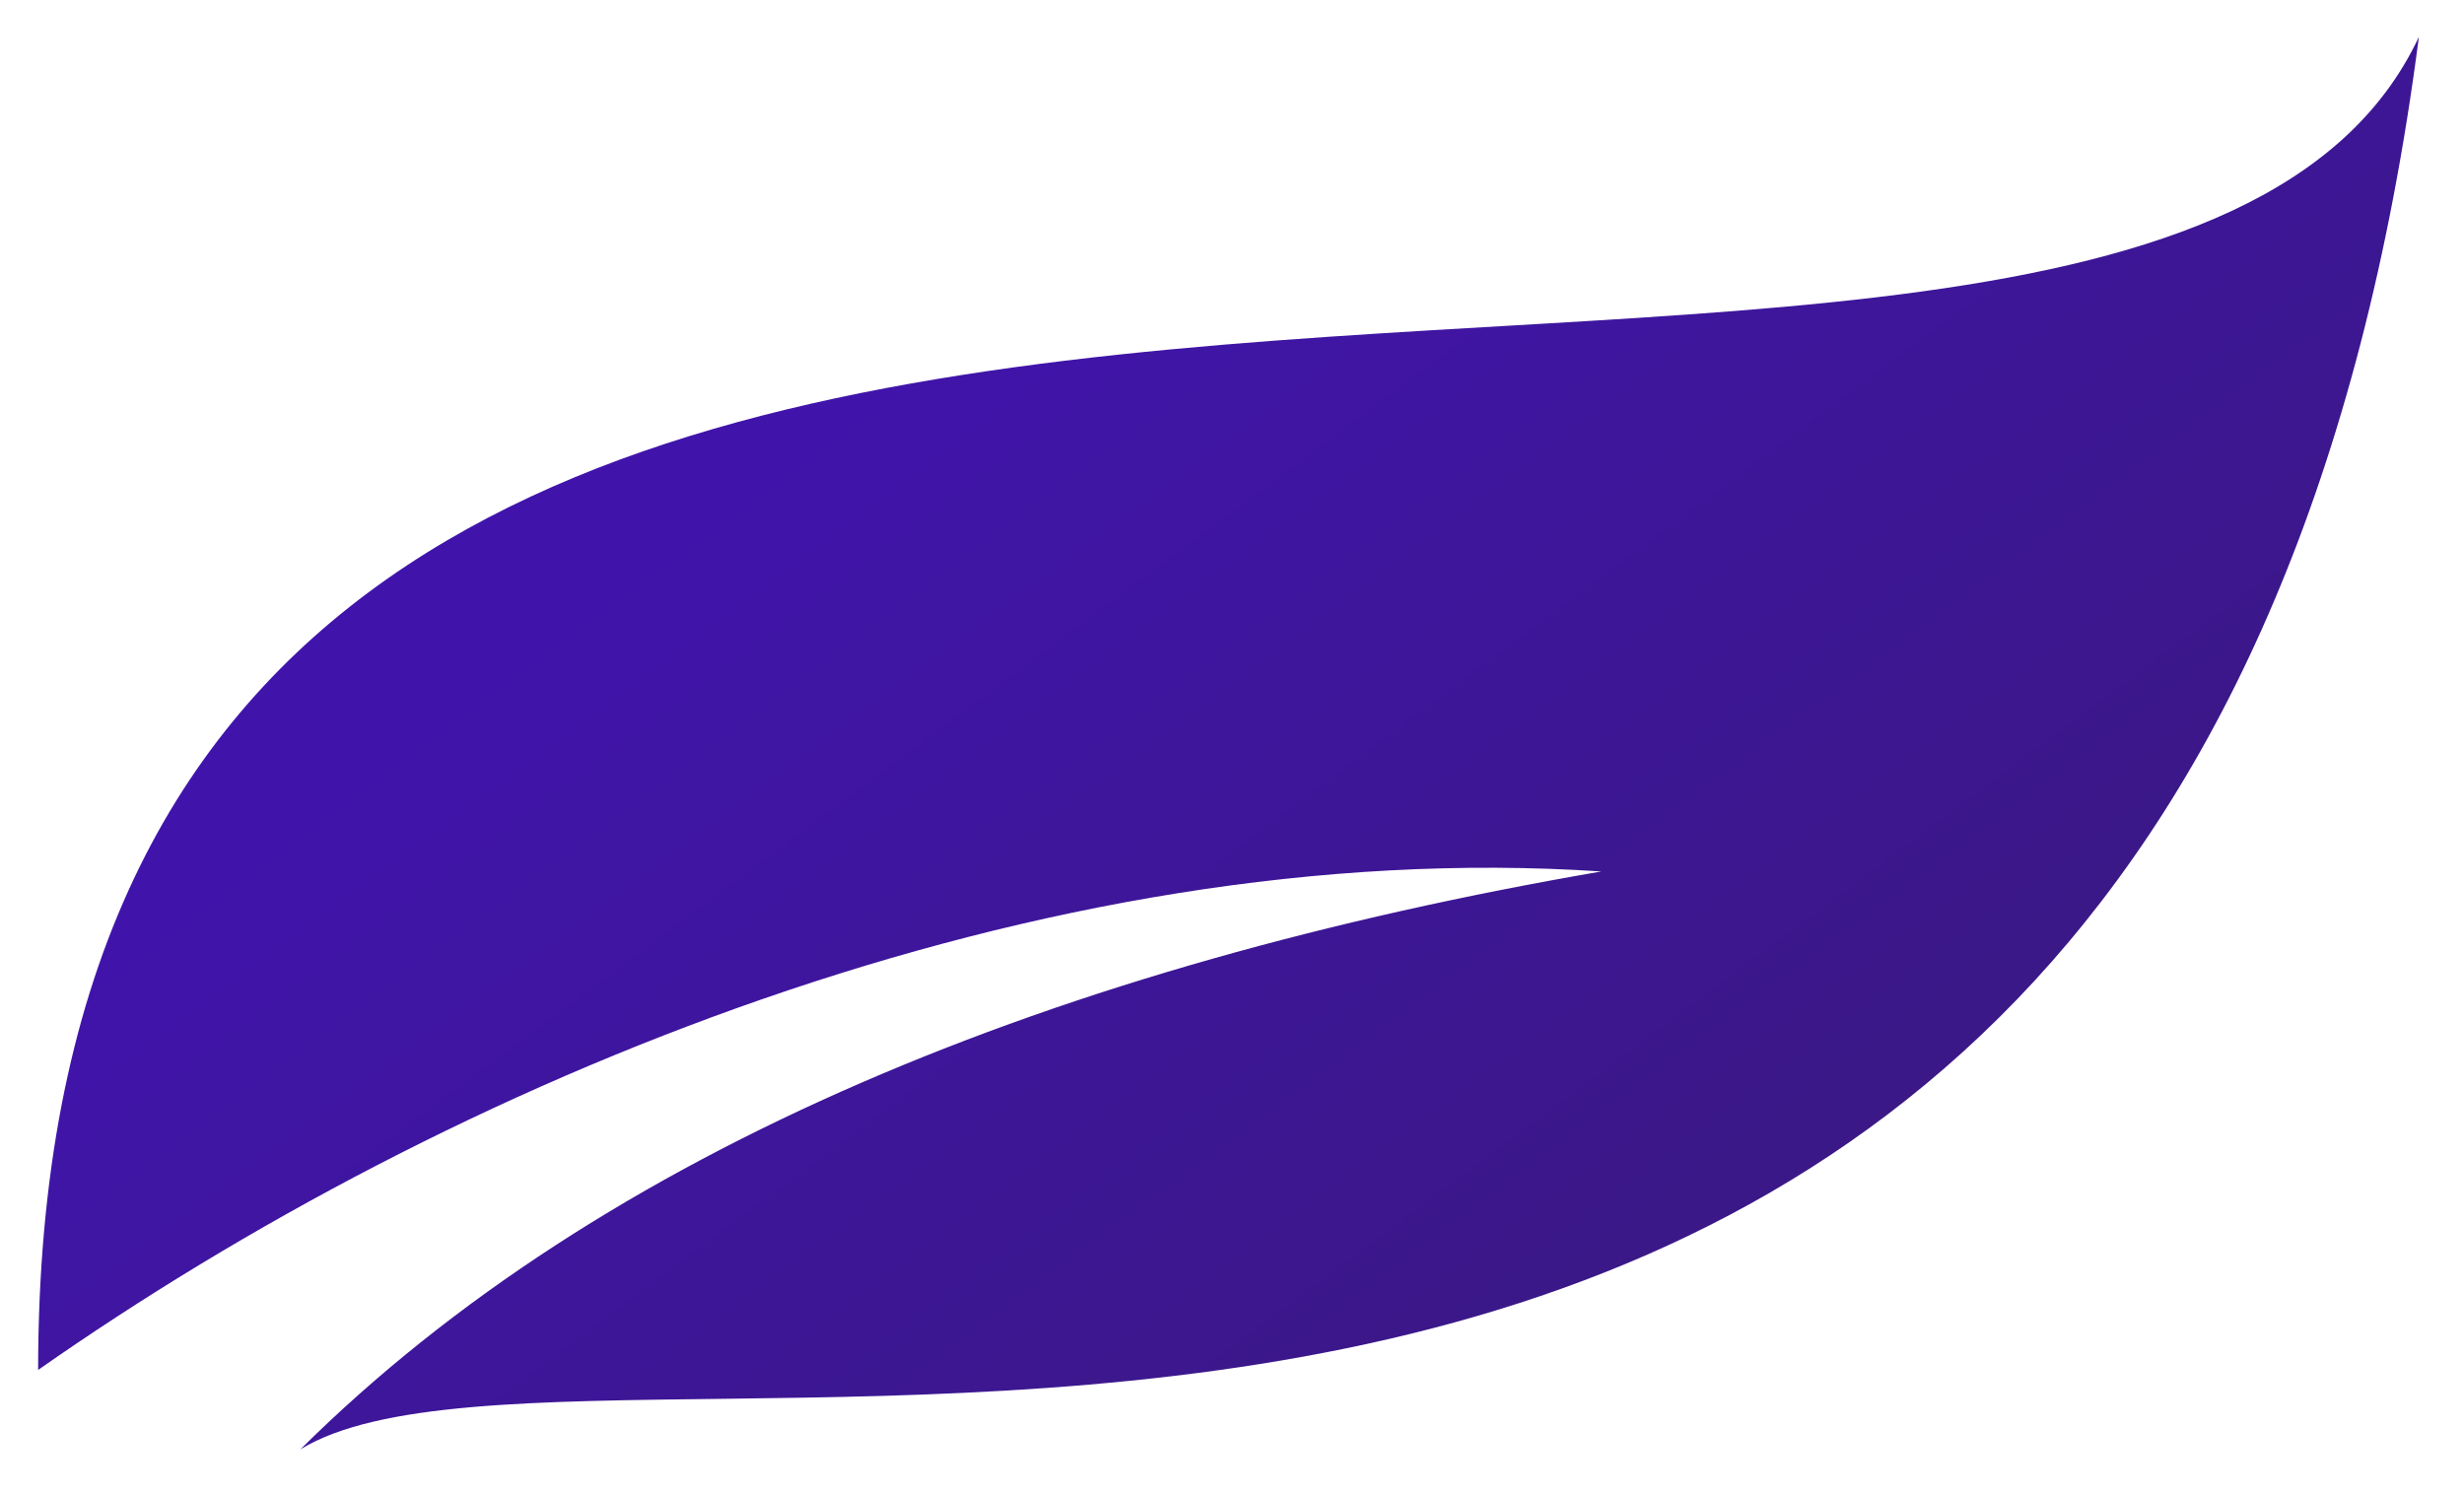
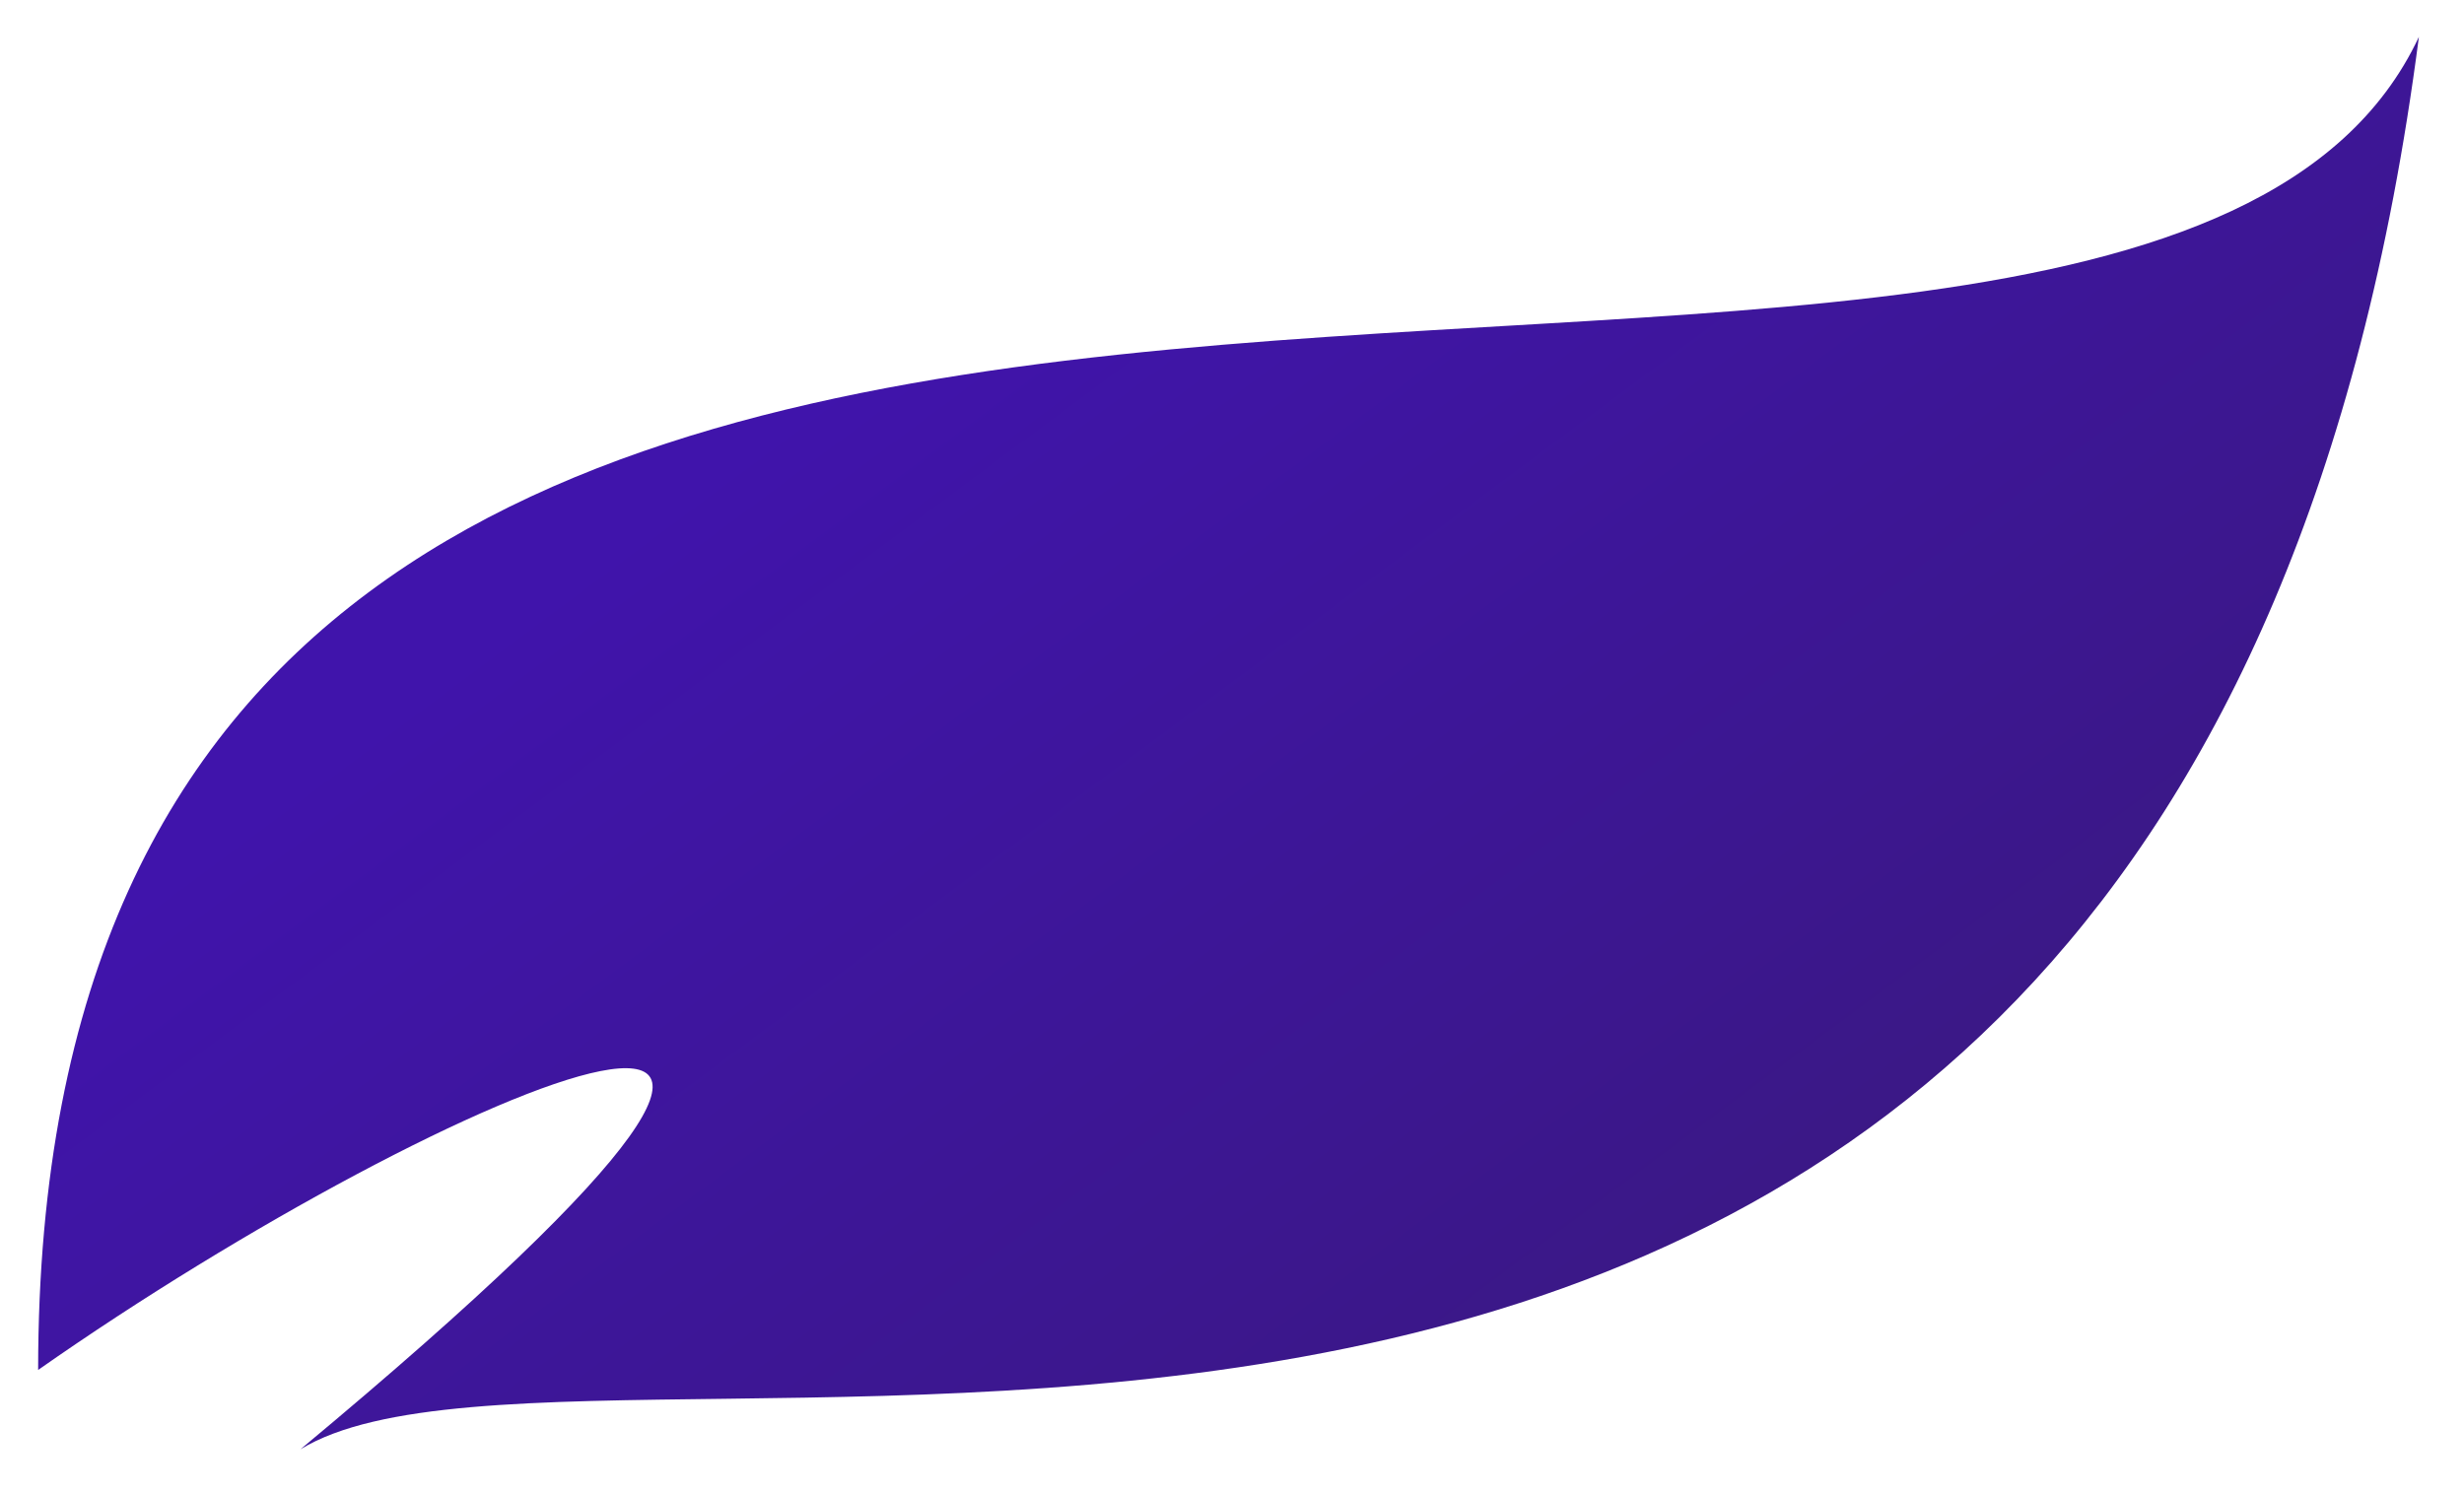
<svg xmlns="http://www.w3.org/2000/svg" version="1.1" id="Layer_1" x="0px" y="0px" viewBox="0 0 2824 1712" enable-background="new 0 0 2824 1712" xml:space="preserve">
  <g id="XMLID_1587_">
    <g id="XMLID_1588_">
      <g id="XMLID_1590_">
		</g>
    </g>
  </g>
  <g id="XMLID_1716_">
</g>
  <g id="XMLID_1265_">
    <linearGradient id="XMLID_2_" gradientUnits="userSpaceOnUse" x1="428.599" y1="4858.509" x2="1298.424" y2="3688.744" gradientTransform="matrix(2.5 0 0 -2.5 0 12500)">
      <stop offset="0" style="stop-color:#4014AB" />
      <stop offset="1" style="stop-color:#321E4B" />
    </linearGradient>
-     <path id="XMLID_90_" fill="url(#XMLID_2_)" d="M43.7,1570.3c0-1787.4,2389.6-806.5,2728.6-1528   C2508,2080.1,701,1444.2,344.4,1661.2c346.6-343.9,870.1-555.5,1490.9-662.3C1191.5,956.3,514.4,1240.4,43.7,1570.3z" />
+     <path id="XMLID_90_" fill="url(#XMLID_2_)" d="M43.7,1570.3c0-1787.4,2389.6-806.5,2728.6-1528   C2508,2080.1,701,1444.2,344.4,1661.2C1191.5,956.3,514.4,1240.4,43.7,1570.3z" />
  </g>
</svg>